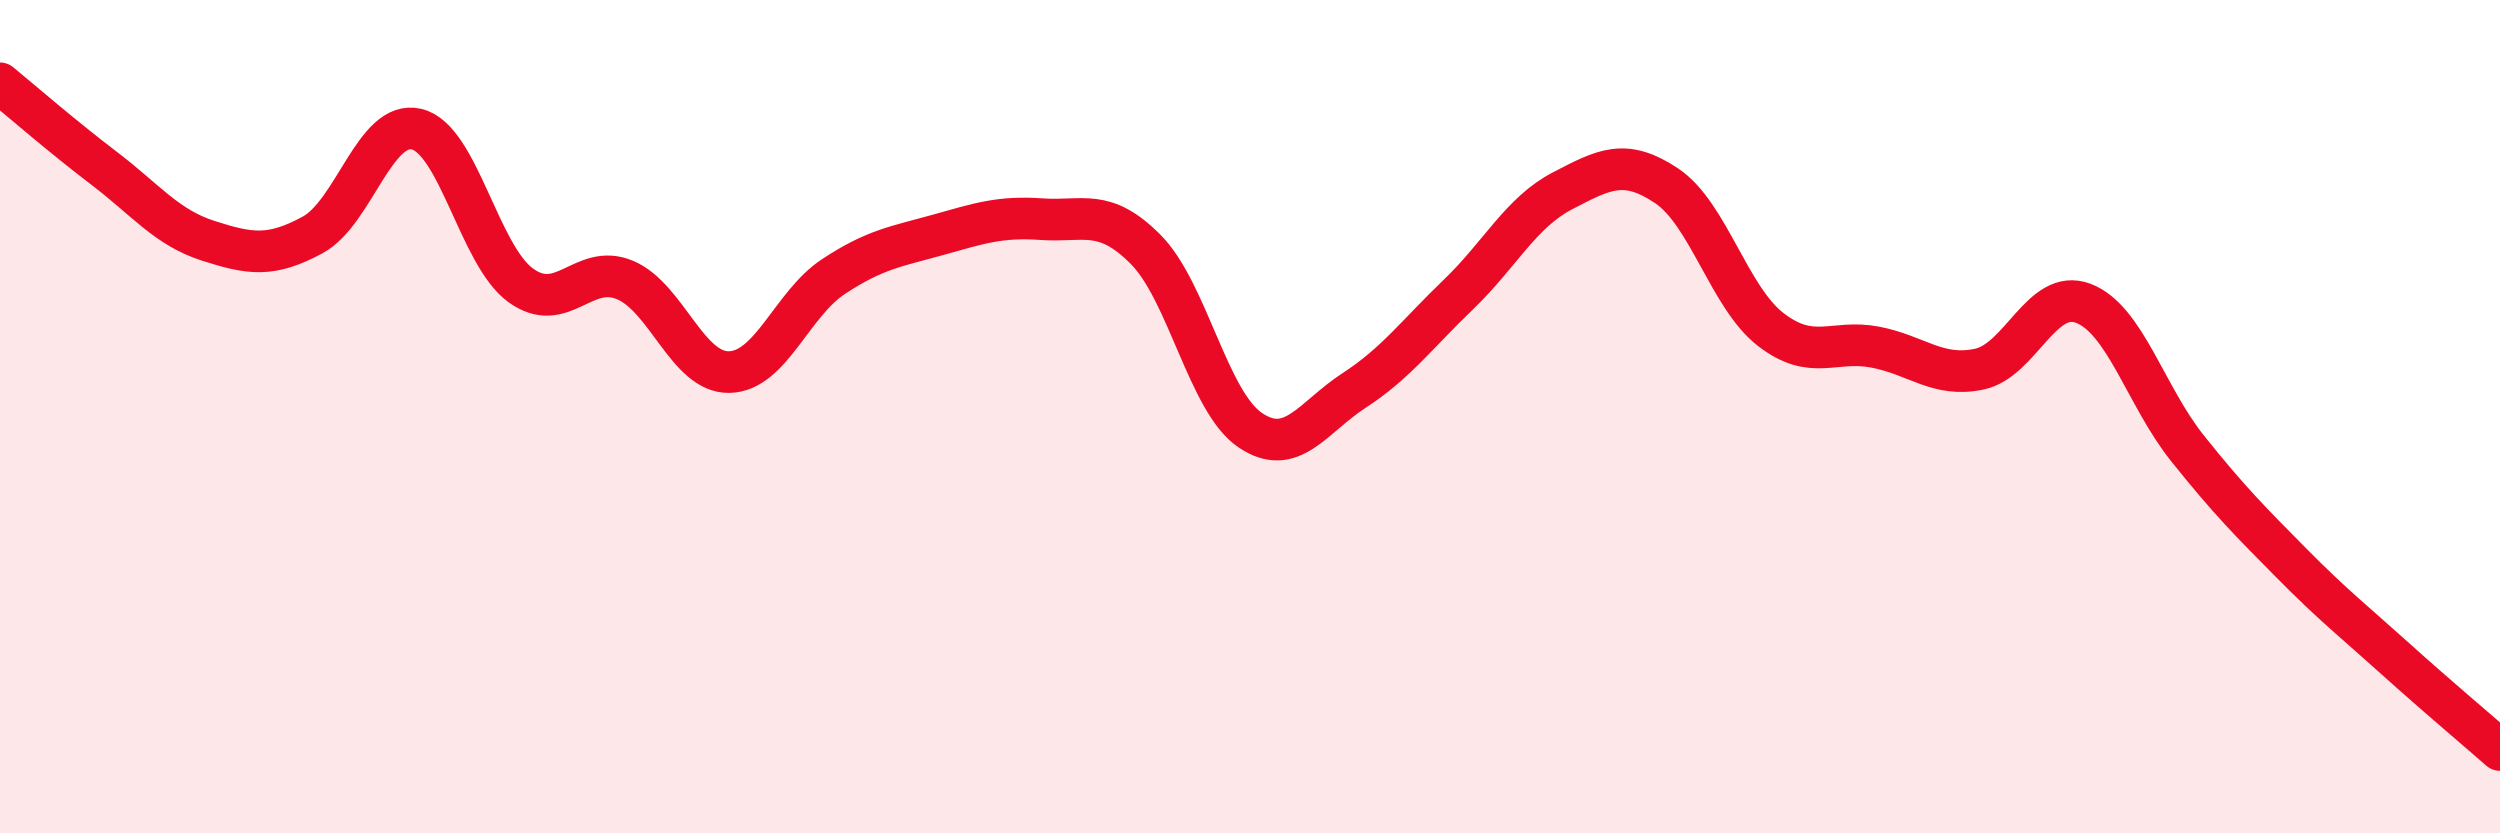
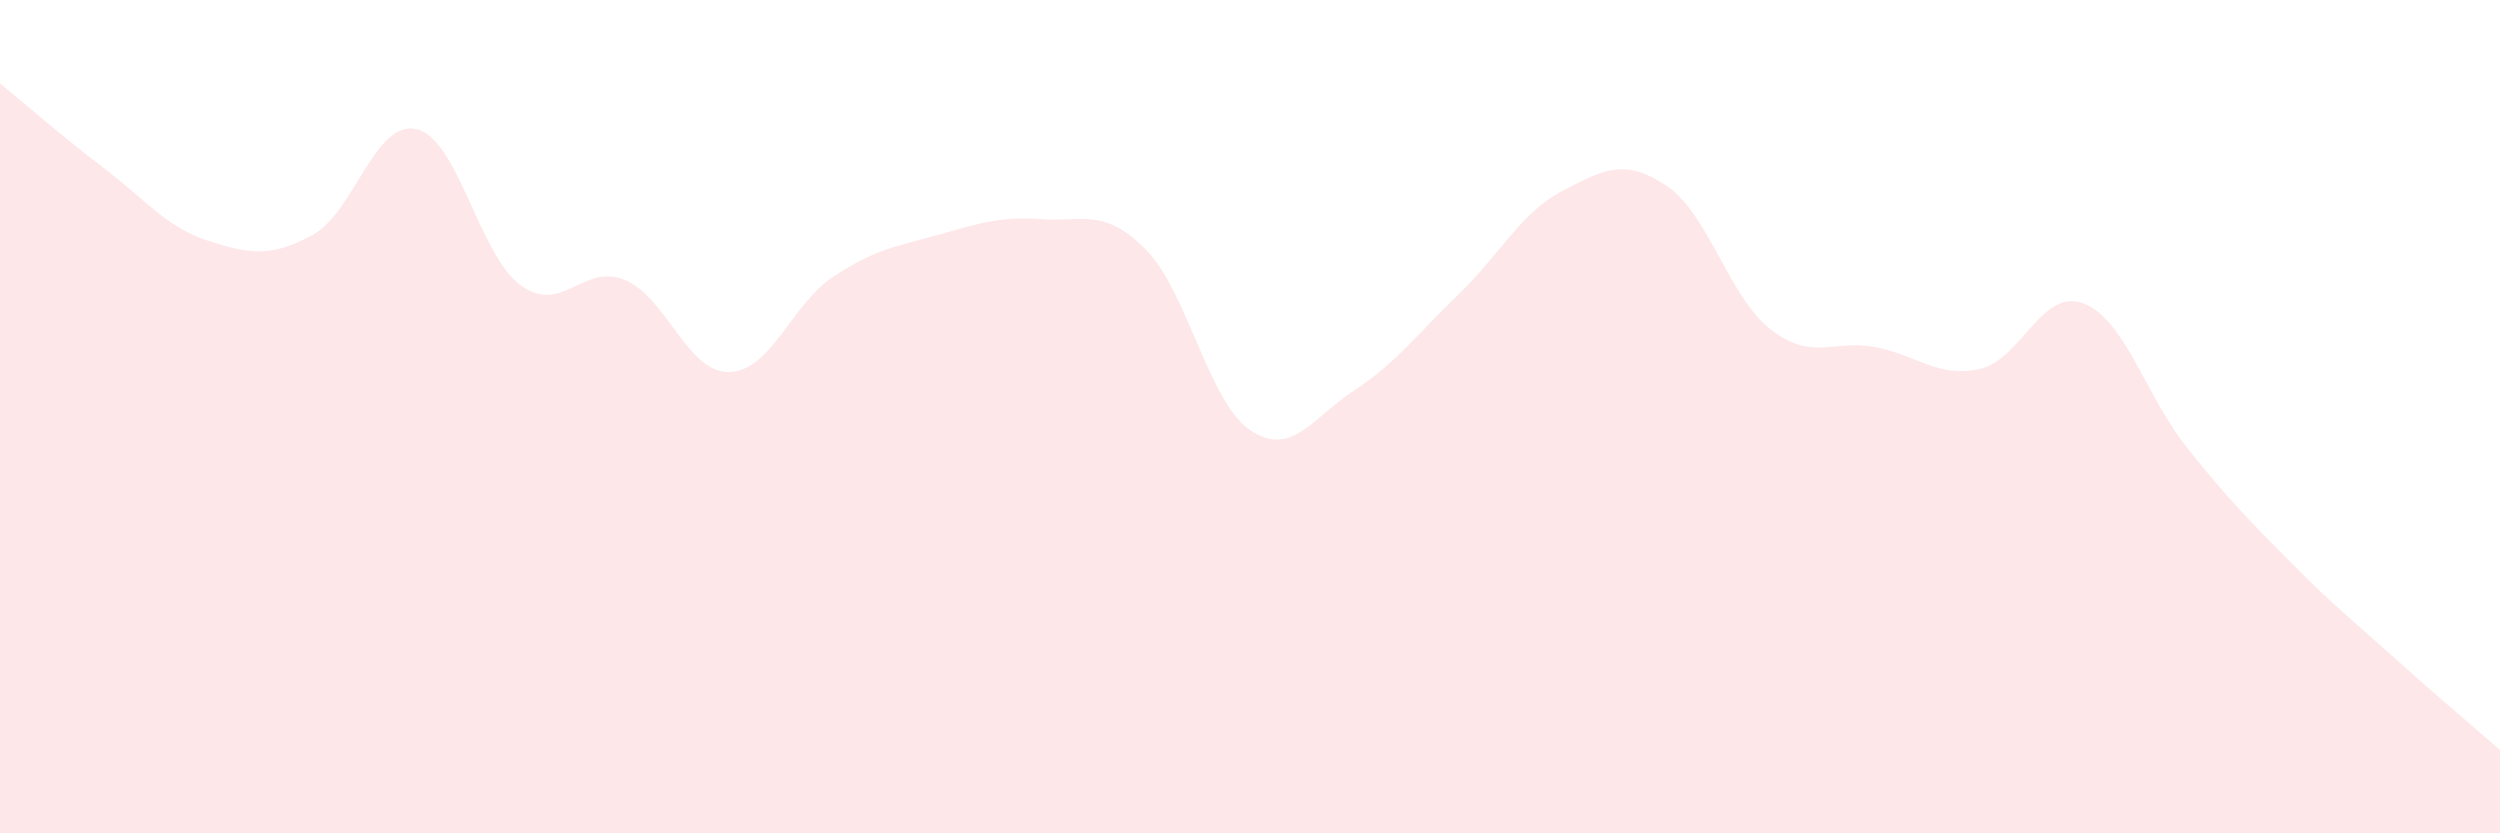
<svg xmlns="http://www.w3.org/2000/svg" width="60" height="20" viewBox="0 0 60 20">
  <path d="M 0,2 C 0.5,2.41 1.5,3.28 2.5,4.04 C 3.5,4.8 4,5.46 5,5.78 C 6,6.1 6.5,6.18 7.5,5.64 C 8.5,5.1 9,2.86 10,3.1 C 11,3.34 11.5,6.13 12.5,6.85 C 13.5,7.57 14,6.3 15,6.72 C 16,7.14 16.5,8.95 17.5,8.93 C 18.5,8.91 19,7.3 20,6.64 C 21,5.98 21.5,5.92 22.5,5.64 C 23.5,5.36 24,5.19 25,5.26 C 26,5.33 26.5,4.98 27.5,5.99 C 28.5,7 29,9.64 30,10.32 C 31,11 31.5,10.02 32.5,9.37 C 33.5,8.72 34,8.03 35,7.07 C 36,6.11 36.5,5.1 37.5,4.58 C 38.5,4.06 39,3.79 40,4.46 C 41,5.13 41.5,7.14 42.5,7.91 C 43.5,8.68 44,8.14 45,8.33 C 46,8.52 46.5,9.07 47.5,8.86 C 48.5,8.65 49,6.9 50,7.28 C 51,7.66 51.5,9.51 52.5,10.76 C 53.5,12.01 54,12.51 55,13.52 C 56,14.53 56.5,14.92 57.5,15.82 C 58.5,16.72 59.5,17.56 60,18L60 20L0 20Z" fill="#EB0A25" opacity="0.1" stroke-linecap="round" stroke-linejoin="round" />
-   <path d="M 0,2 C 0.5,2.41 1.5,3.28 2.5,4.04 C 3.5,4.8 4,5.46 5,5.78 C 6,6.1 6.5,6.18 7.5,5.64 C 8.5,5.1 9,2.86 10,3.1 C 11,3.34 11.5,6.13 12.5,6.85 C 13.5,7.57 14,6.3 15,6.72 C 16,7.14 16.5,8.95 17.5,8.93 C 18.5,8.91 19,7.3 20,6.64 C 21,5.98 21.5,5.92 22.5,5.64 C 23.5,5.36 24,5.19 25,5.26 C 26,5.33 26.5,4.98 27.5,5.99 C 28.5,7 29,9.64 30,10.32 C 31,11 31.5,10.02 32.5,9.37 C 33.5,8.72 34,8.03 35,7.07 C 36,6.11 36.5,5.1 37.5,4.58 C 38.5,4.06 39,3.79 40,4.46 C 41,5.13 41.5,7.14 42.5,7.91 C 43.5,8.68 44,8.14 45,8.33 C 46,8.52 46.5,9.07 47.5,8.86 C 48.5,8.65 49,6.9 50,7.28 C 51,7.66 51.5,9.51 52.5,10.76 C 53.5,12.01 54,12.51 55,13.52 C 56,14.53 56.5,14.92 57.5,15.82 C 58.5,16.72 59.5,17.56 60,18" stroke="#EB0A25" stroke-width="1" fill="none" stroke-linecap="round" stroke-linejoin="round" />
</svg>